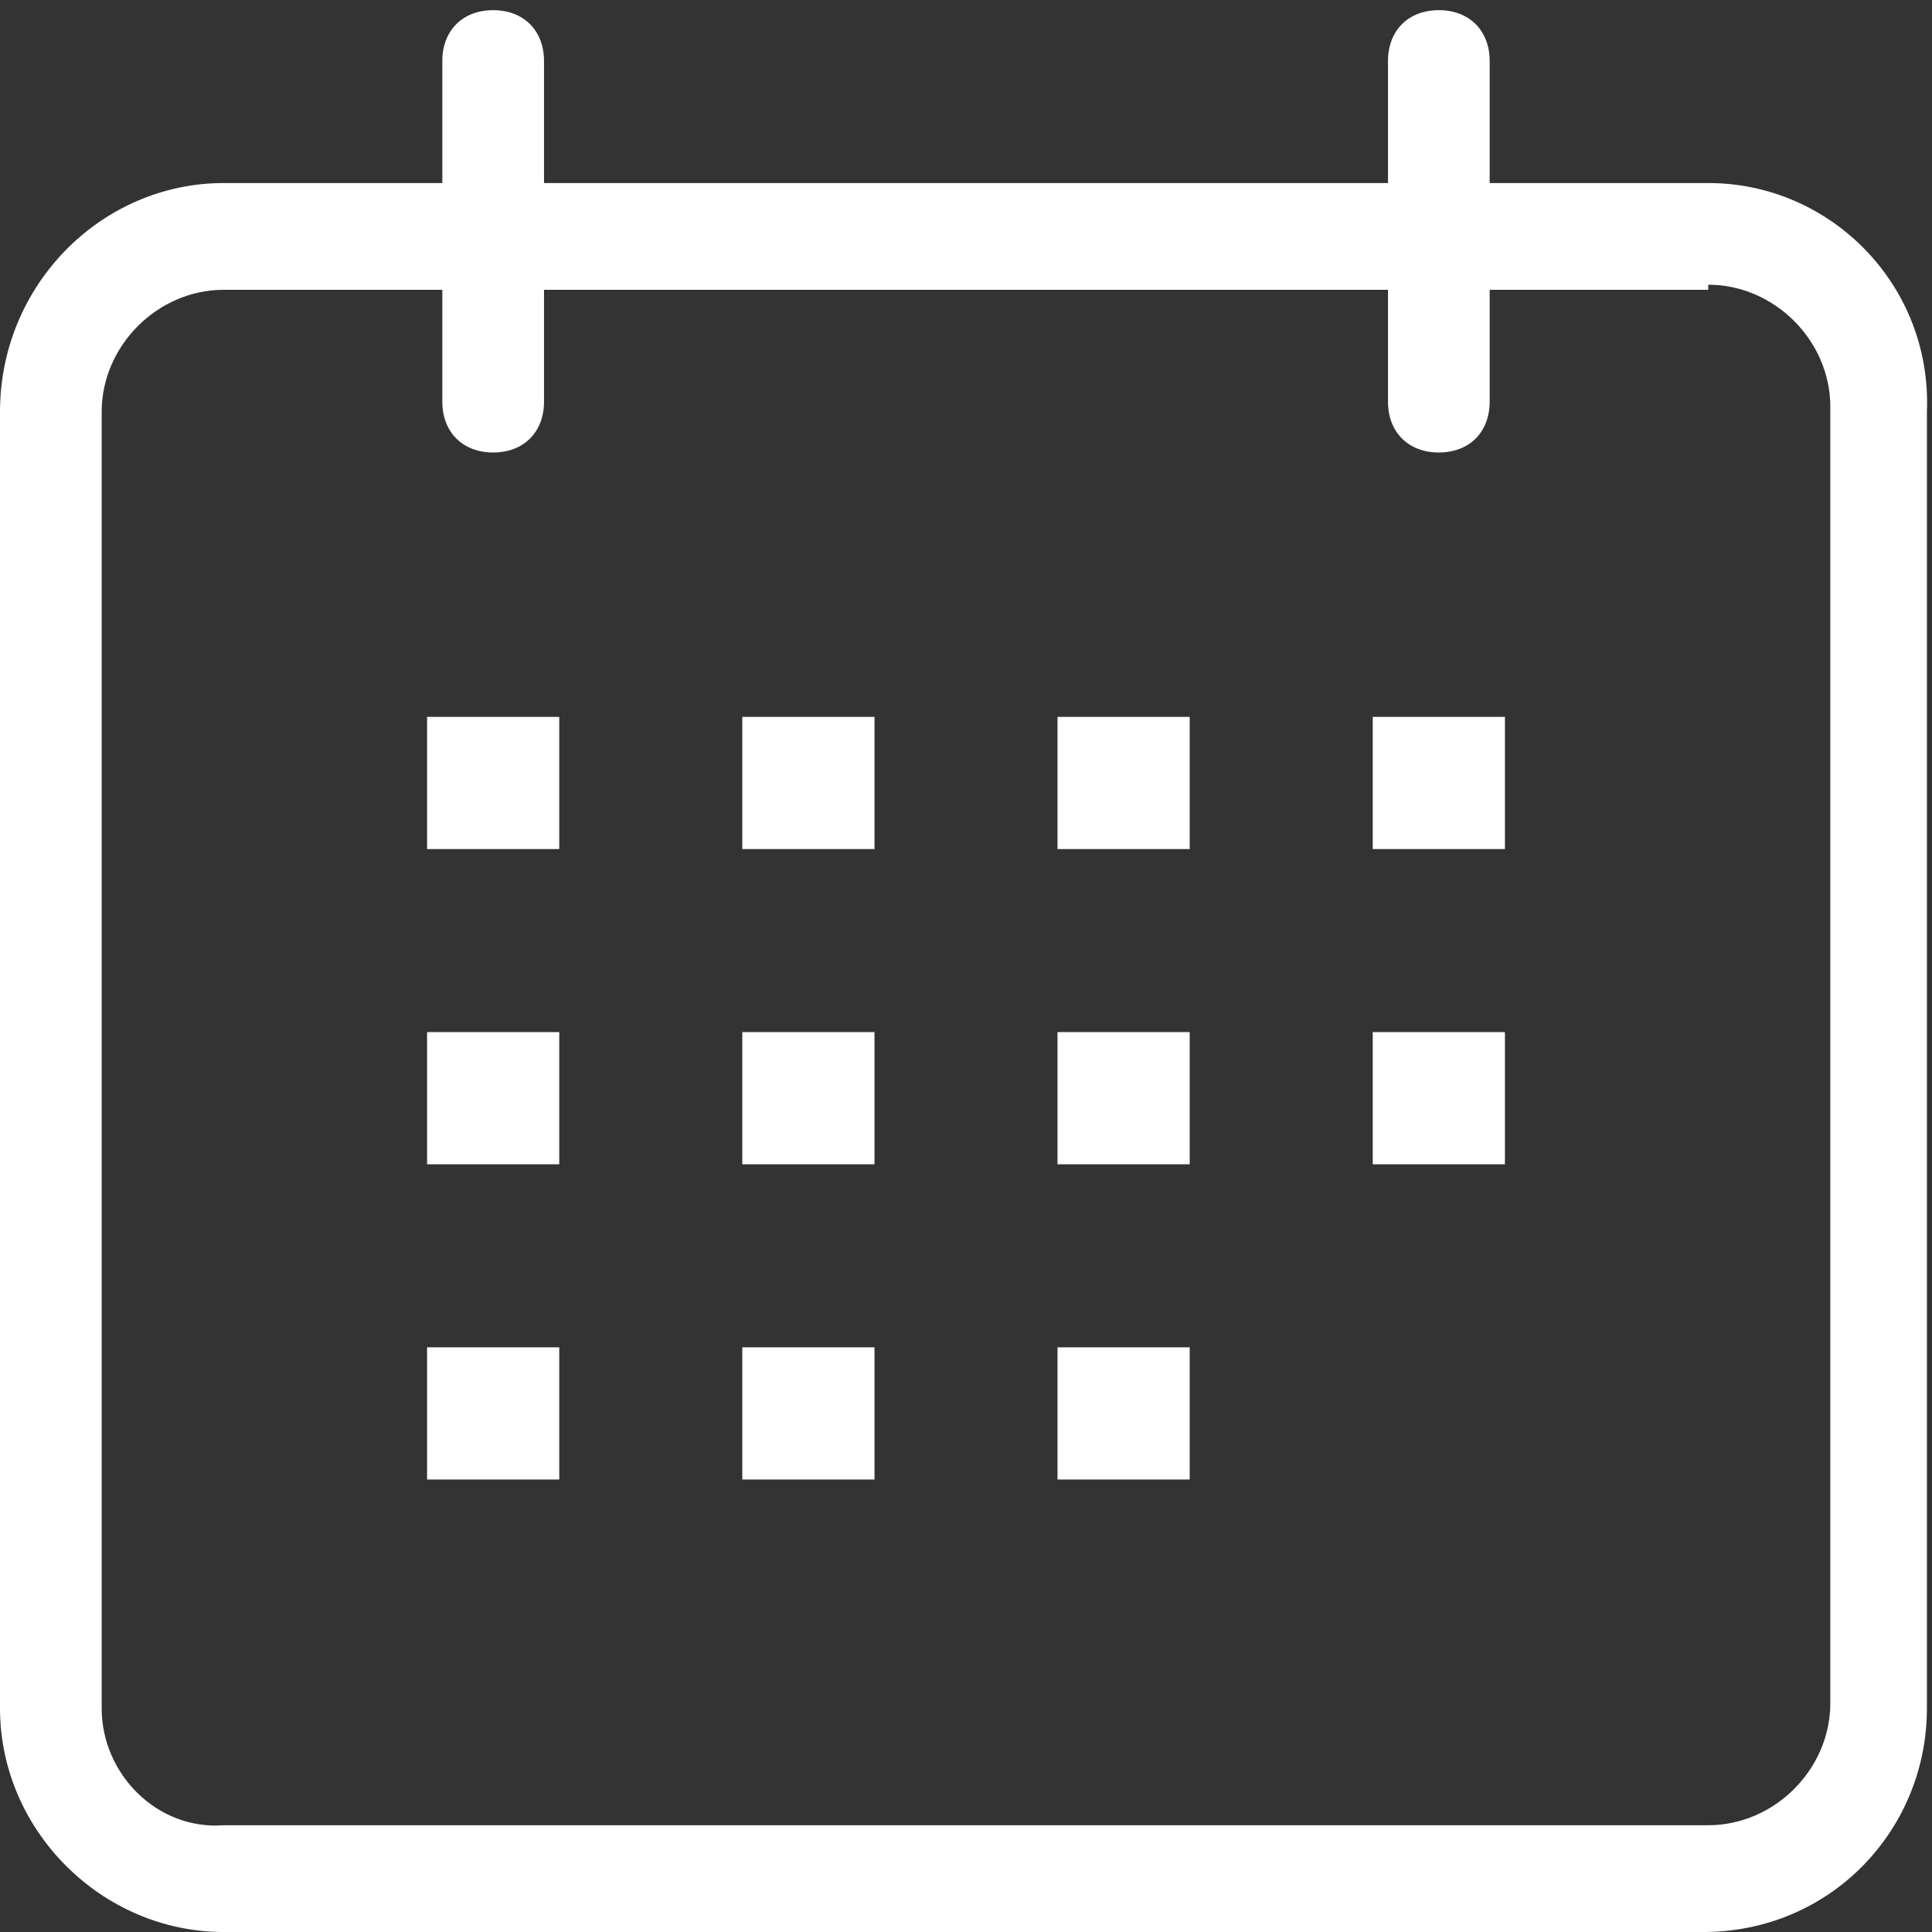
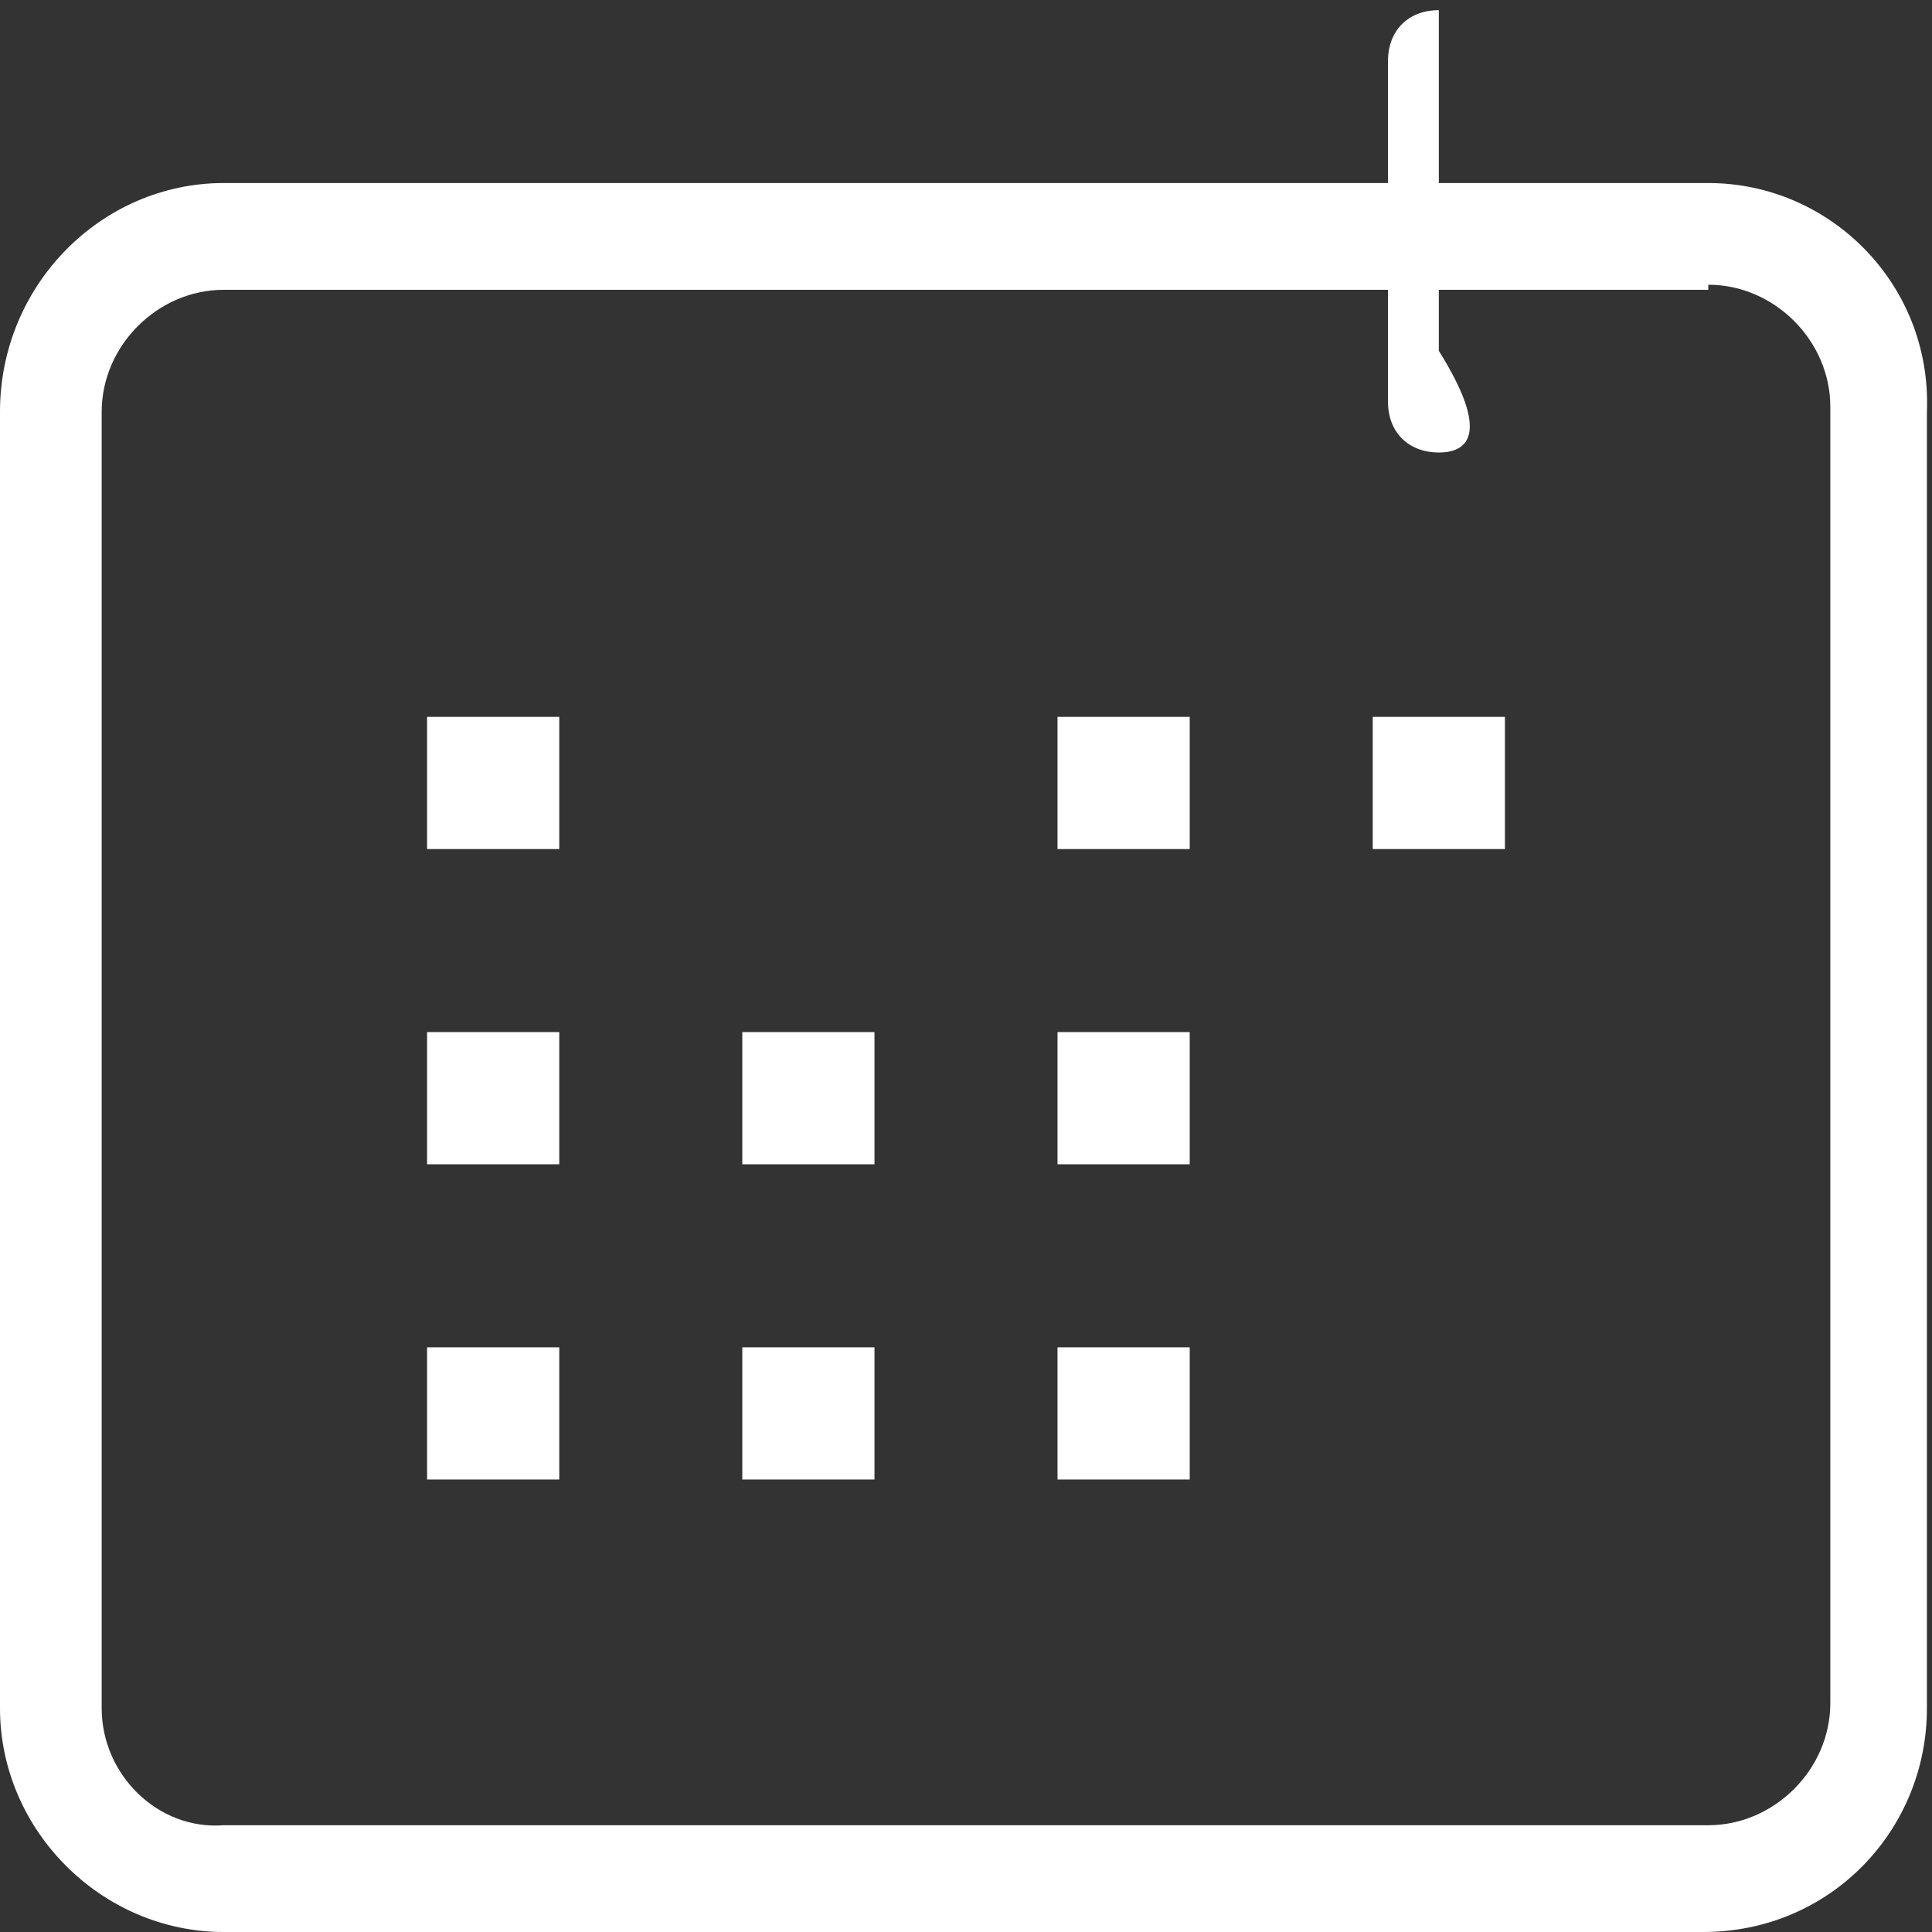
<svg xmlns="http://www.w3.org/2000/svg" version="1.1" id="Warstwa_1" x="0px" y="0px" viewBox="0 0 38 38" style="enable-background:new 0 0 38 38;" xml:space="preserve">
  <rect x="0" y="0" width="38" height="38" fill="#333333" stroke="none" />
  <style type="text/css">
	.st0{fill:#FFFFFF;}
</style>
  <g>
    <g>
      <g>
        <rect x="8.4" y="14.1" class="st0" width="2.6" height="2.6" />
      </g>
    </g>
    <g>
      <g>
-         <rect x="14.6" y="14.1" class="st0" width="2.6" height="2.6" />
-       </g>
+         </g>
    </g>
    <g>
      <g>
        <rect x="20.8" y="14.1" class="st0" width="2.6" height="2.6" />
      </g>
    </g>
    <g>
      <g>
        <rect x="27" y="14.1" class="st0" width="2.6" height="2.6" />
      </g>
    </g>
    <g>
      <g>
        <rect x="8.4" y="20.3" class="st0" width="2.6" height="2.6" />
      </g>
    </g>
    <g>
      <g>
        <rect x="14.6" y="20.3" class="st0" width="2.6" height="2.6" />
      </g>
    </g>
    <g>
      <g>
        <rect x="20.8" y="20.3" class="st0" width="2.6" height="2.6" />
      </g>
    </g>
    <g>
      <g>
-         <rect x="27" y="20.3" class="st0" width="2.6" height="2.6" />
-       </g>
+         </g>
    </g>
    <g>
      <g>
        <rect x="8.4" y="26.5" class="st0" width="2.6" height="2.6" />
      </g>
    </g>
    <g>
      <g>
        <rect x="14.6" y="26.5" class="st0" width="2.6" height="2.6" />
      </g>
    </g>
    <g>
      <g>
        <rect x="20.8" y="26.5" class="st0" width="2.6" height="2.6" />
      </g>
    </g>
  </g>
  <path fill="#FFFFFF" d="M33.6,5.6c1.3,0,2.4,1.1,2.4,2.4v25.5c0,1.3-1.1,2.4-2.4,2.4H4.4C3.1,36,2,34.9,2,33.6V8.1c0-1.3,1.1-2.4,2.4-2.4H33.6   M33.6,3.6H4.4C2,3.6,0,5.6,0,8.1v25.5C0,36,2,38,4.4,38h29.1c2.5,0,4.4-2,4.4-4.4V8.1C38,5.6,36,3.6,33.6,3.6L33.6,3.6z" />
-   <path fill="#FFFFFF" d="M9.7,8.9c-0.6,0-1-0.4-1-1V1.2c0-0.6,0.4-1,1-1s1,0.4,1,1v6.7C10.7,8.5,10.3,8.9,9.7,8.9z" />
-   <path fill="#FFFFFF" d="M28.3,8.9c-0.6,0-1-0.4-1-1V1.2c0-0.6,0.4-1,1-1s1,0.4,1,1v6.7C29.3,8.5,28.9,8.9,28.3,8.9z" />
+   <path fill="#FFFFFF" d="M28.3,8.9c-0.6,0-1-0.4-1-1V1.2c0-0.6,0.4-1,1-1v6.7C29.3,8.5,28.9,8.9,28.3,8.9z" />
</svg>